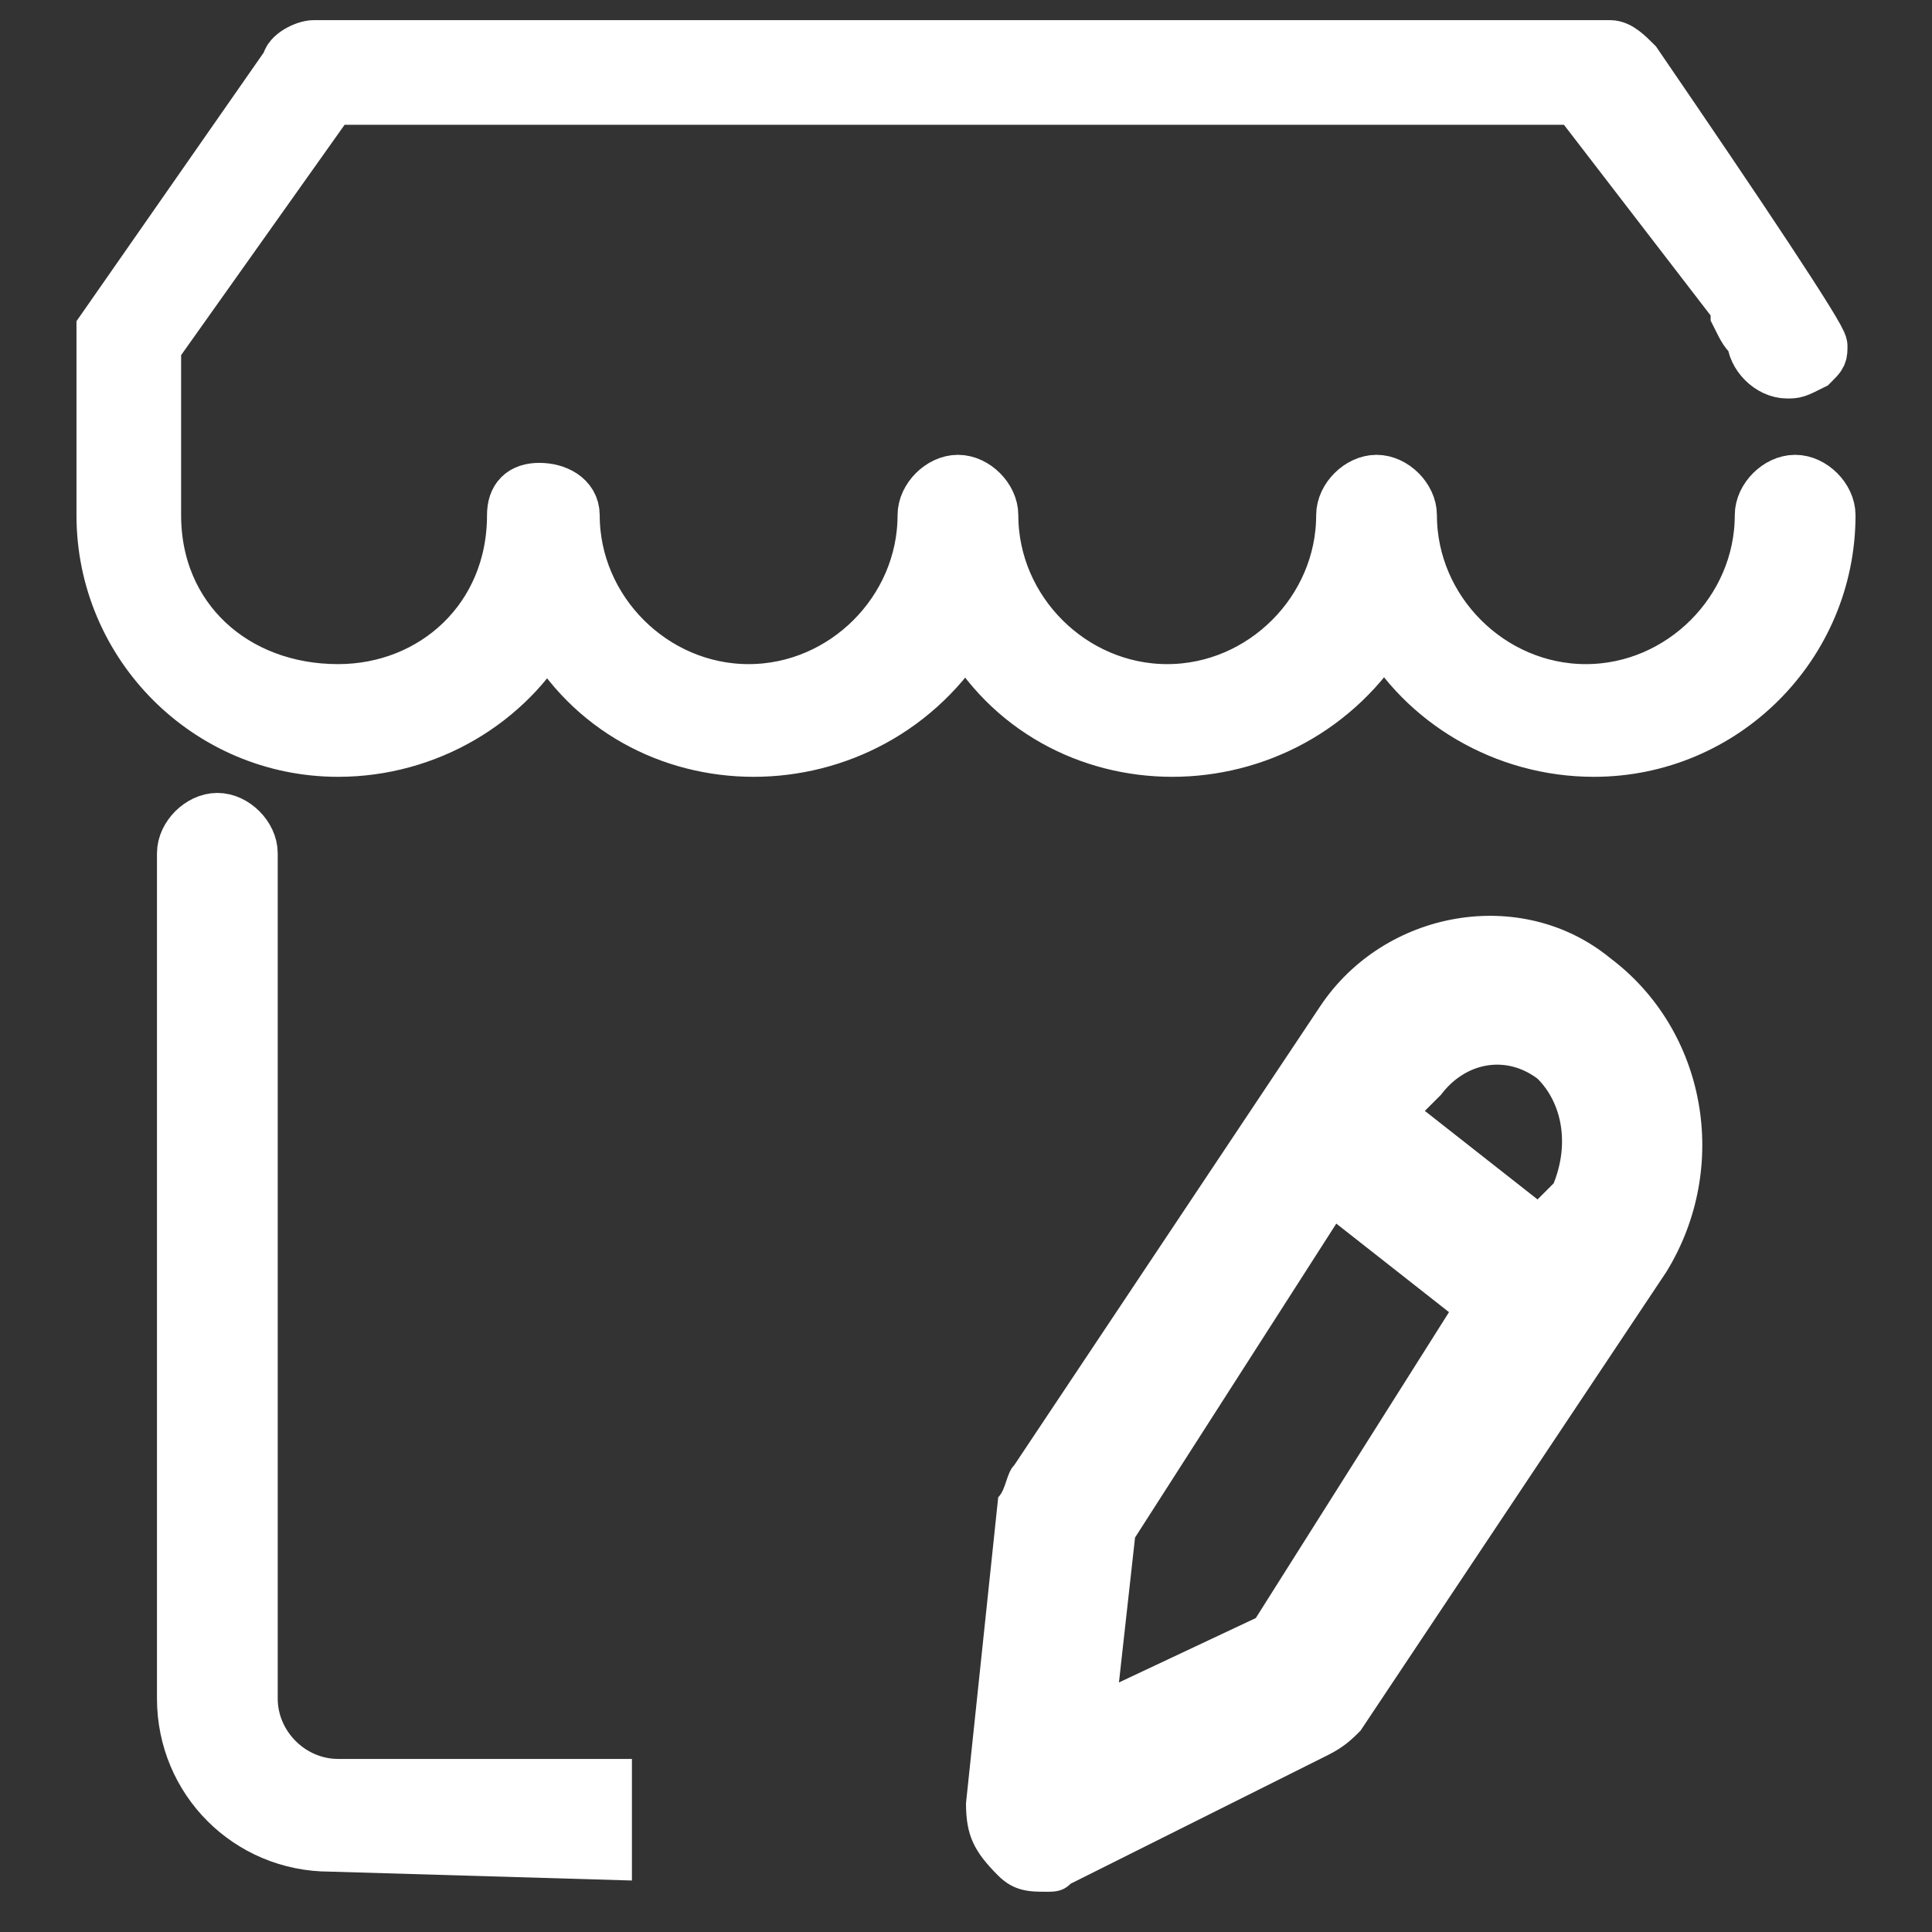
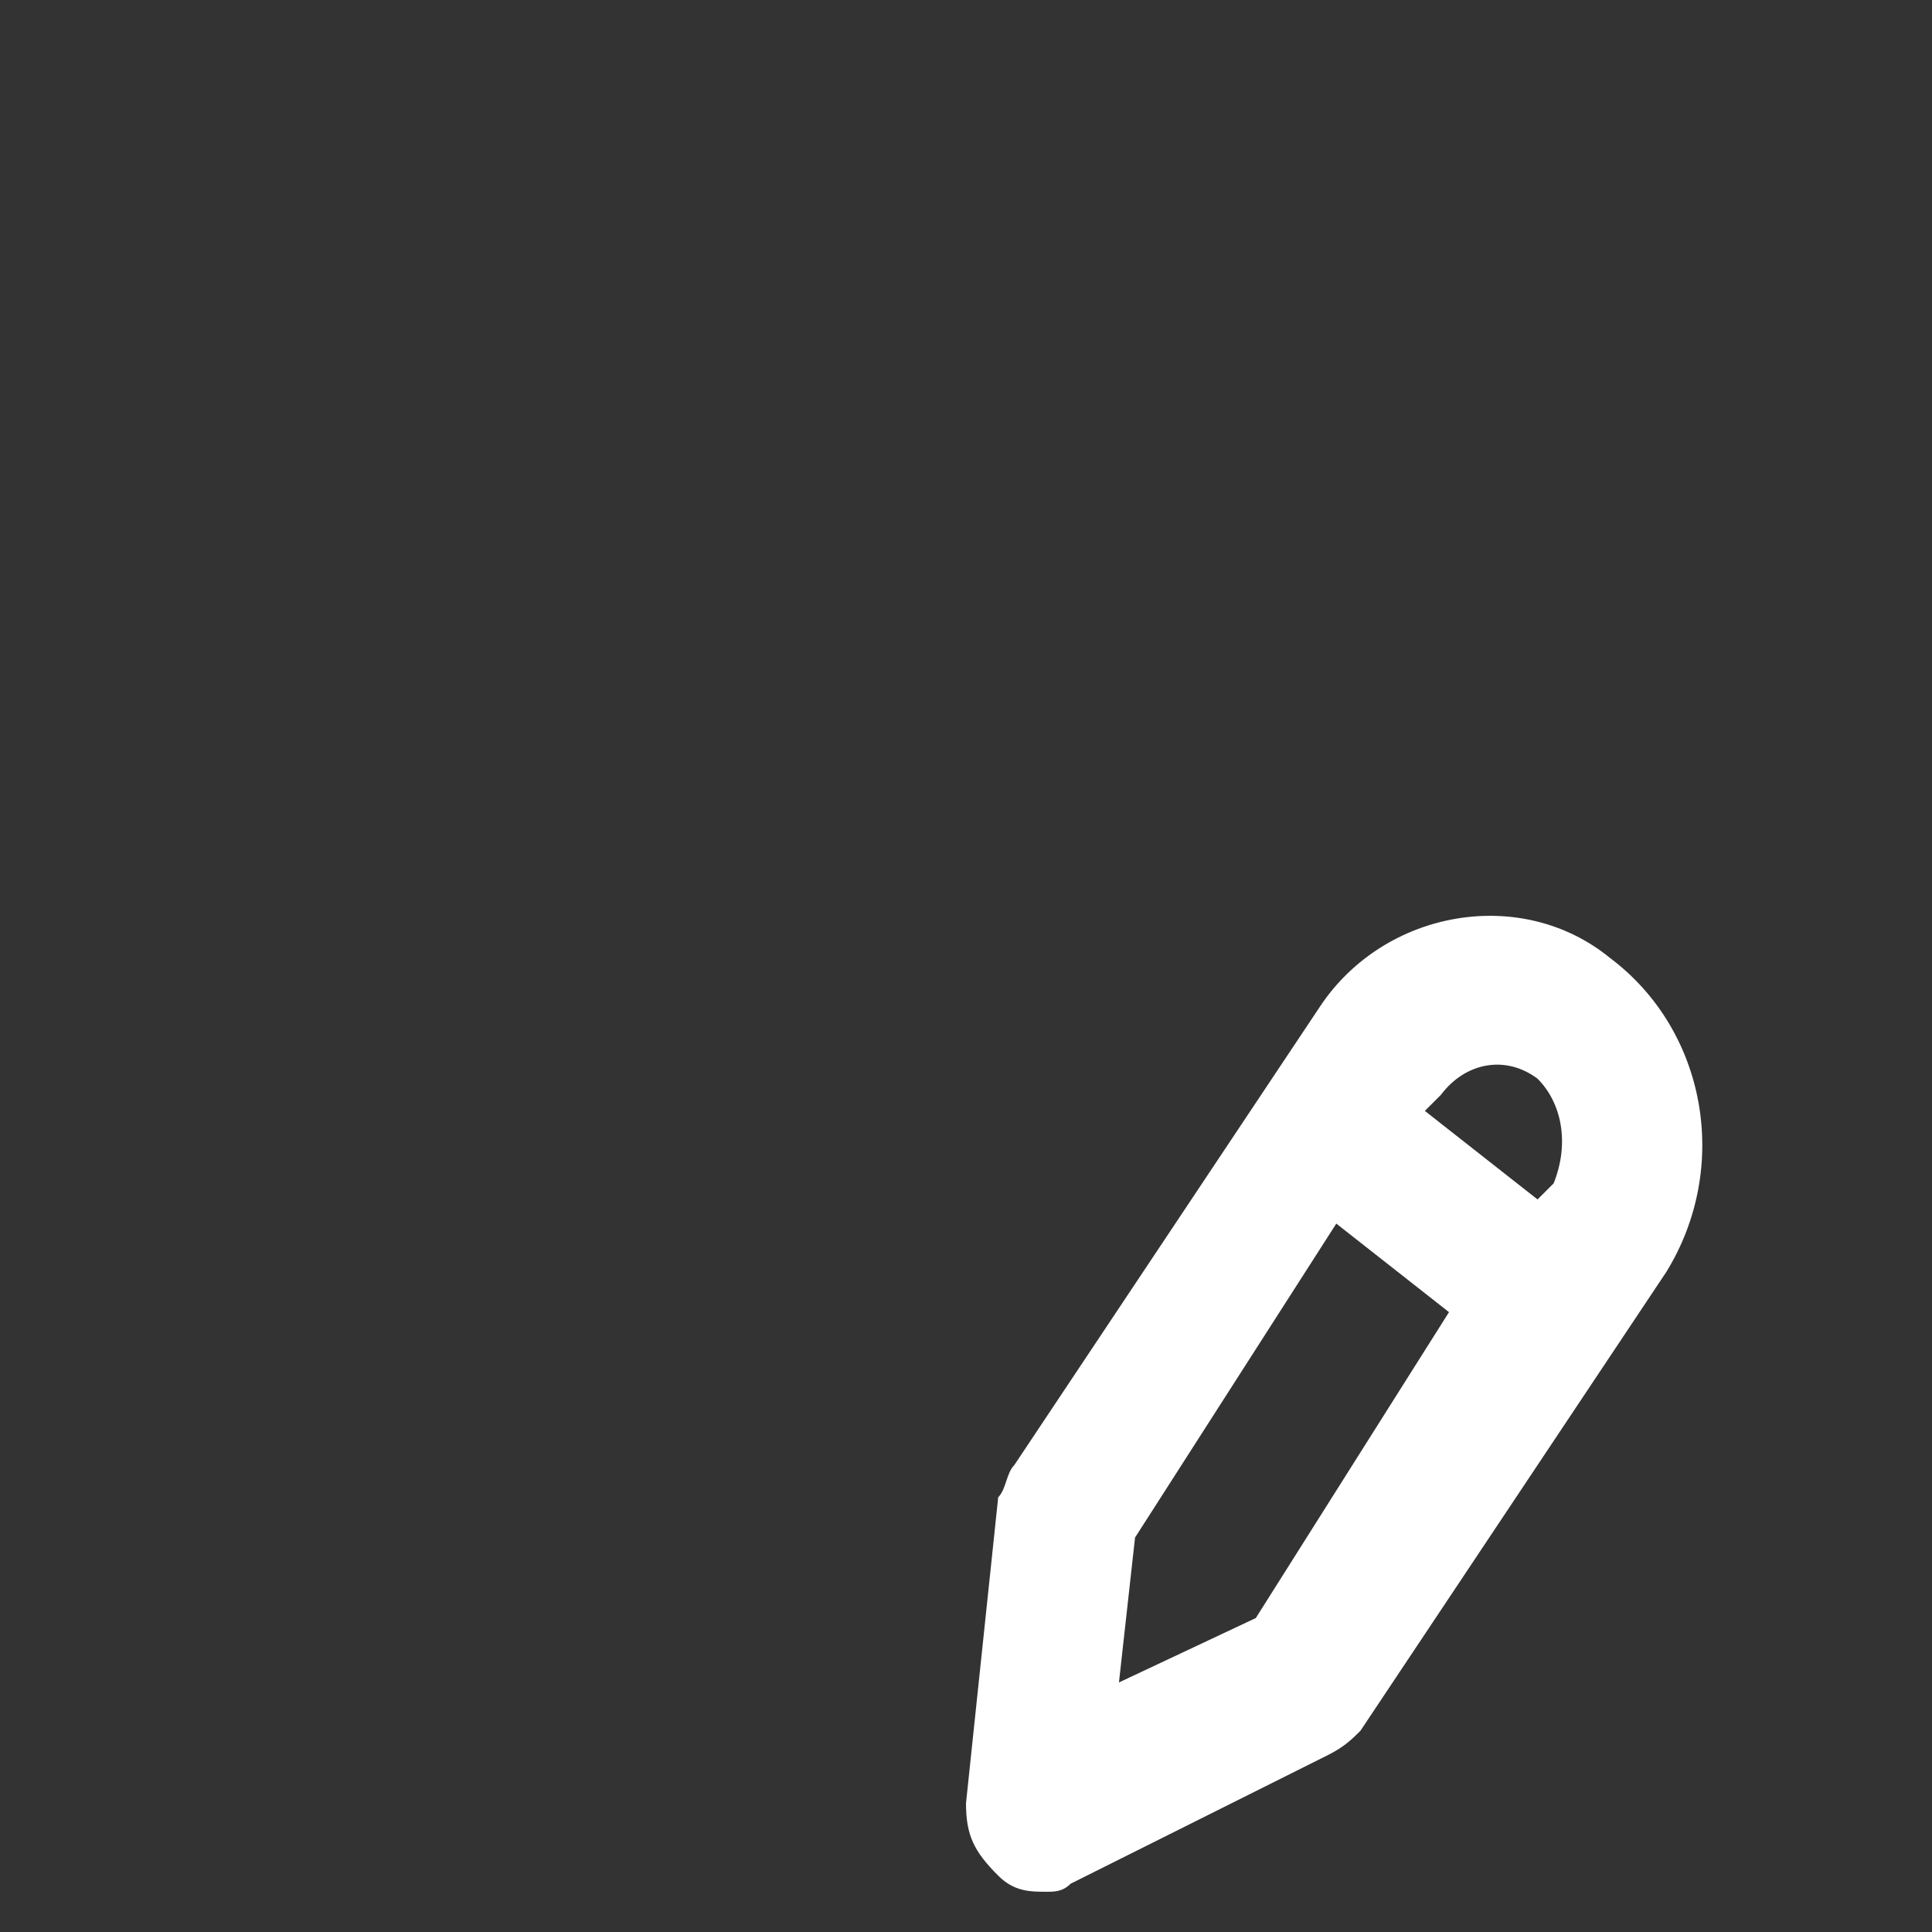
<svg xmlns="http://www.w3.org/2000/svg" version="1.1" id="Layer_1" x="0px" y="0px" viewBox="0 0 24 24" style="enable-background:new 0 0 24 24;" xml:space="preserve">
  <rect x="0" y="0" width="24" height="24" fill="#333333" stroke="none" />
  <style type="text/css">
	.st0{fill:#FFFFFF;stroke:#FFFFFF;stroke-width:0.7;stroke-miterlimit:10;}
	.st1{fill:#FFFFFF;}
</style>
-   <path class="st0" d="M21.8,4.2c0,0.2,0.2,0.4,0.4,0.4c0.1,0,0.1,0,0.3-0.1c0.1-0.1,0.1-0.1,0.1-0.2s-1-1.6-2.3-3.5  c-0.1-0.1-0.2-0.2-0.3-0.2H3.9c-0.1,0-0.3,0.1-0.3,0.2L1.3,4.1c0,0.1,0-0.1,0,2.3c0,1.6,1.3,2.9,2.9,2.9c1.1,0,2.1-0.6,2.6-1.5  c1.1,2,4,2,5.2,0c1.1,2,4,2,5.2,0c0.5,0.9,1.5,1.5,2.6,1.5c1.6,0,2.9-1.3,2.9-2.9c0-0.2-0.2-0.4-0.4-0.4c-0.2,0-0.4,0.2-0.4,0.4  c0,1.2-1,2.2-2.2,2.2s-2.2-1-2.2-2.2c0-0.2-0.2-0.4-0.4-0.4c-0.2,0-0.4,0.2-0.4,0.4c0,1.2-1,2.2-2.2,2.2s-2.2-1-2.2-2.2  c0-0.2-0.2-0.4-0.4-0.4s-0.4,0.2-0.4,0.4c0,1.2-1,2.2-2.2,2.2s-2.2-1-2.2-2.2c0-0.2-0.2-0.3-0.4-0.3c-0.2,0-0.3,0.1-0.3,0.3  c0,1.3-1,2.2-2.2,2.2c-1.3,0-2.3-0.9-2.3-2.2V4.3l2.2-3.1h15.5l2,2.6v0.1C21.7,4.1,21.7,4.1,21.8,4.2L21.8,4.2z M7.5,22.2H4.2  c-0.6,0-1.1-0.5-1.1-1.1V10.6c0-0.2-0.2-0.4-0.4-0.4c-0.2,0-0.4,0.2-0.4,0.4v10.5c0,1,0.8,1.8,1.8,1.8L7.5,23  C7.5,22.7,7.5,22.2,7.5,22.2z" />
  <path class="st1" d="M20,11.9c-1.1-0.9-2.8-0.6-3.6,0.6l-3.8,5.7c-0.1,0.1-0.1,0.3-0.2,0.4L12,22.4c0,0.4,0.1,0.6,0.4,0.9  c0.2,0.2,0.4,0.2,0.6,0.2c0.1,0,0.2,0,0.3-0.1l3.2-1.6c0.2-0.1,0.3-0.2,0.4-0.3l3.8-5.7C21.5,14.5,21.2,12.8,20,11.9z M15.6,20.1  l-1.7,0.8l0.2-1.8l2.5-3.9l1.4,1.1L15.6,20.1z M19.3,14.7l-0.2,0.2l-1.4-1.1l0.2-0.2c0.3-0.4,0.8-0.5,1.2-0.2  C19.4,13.7,19.5,14.2,19.3,14.7z" />
</svg>